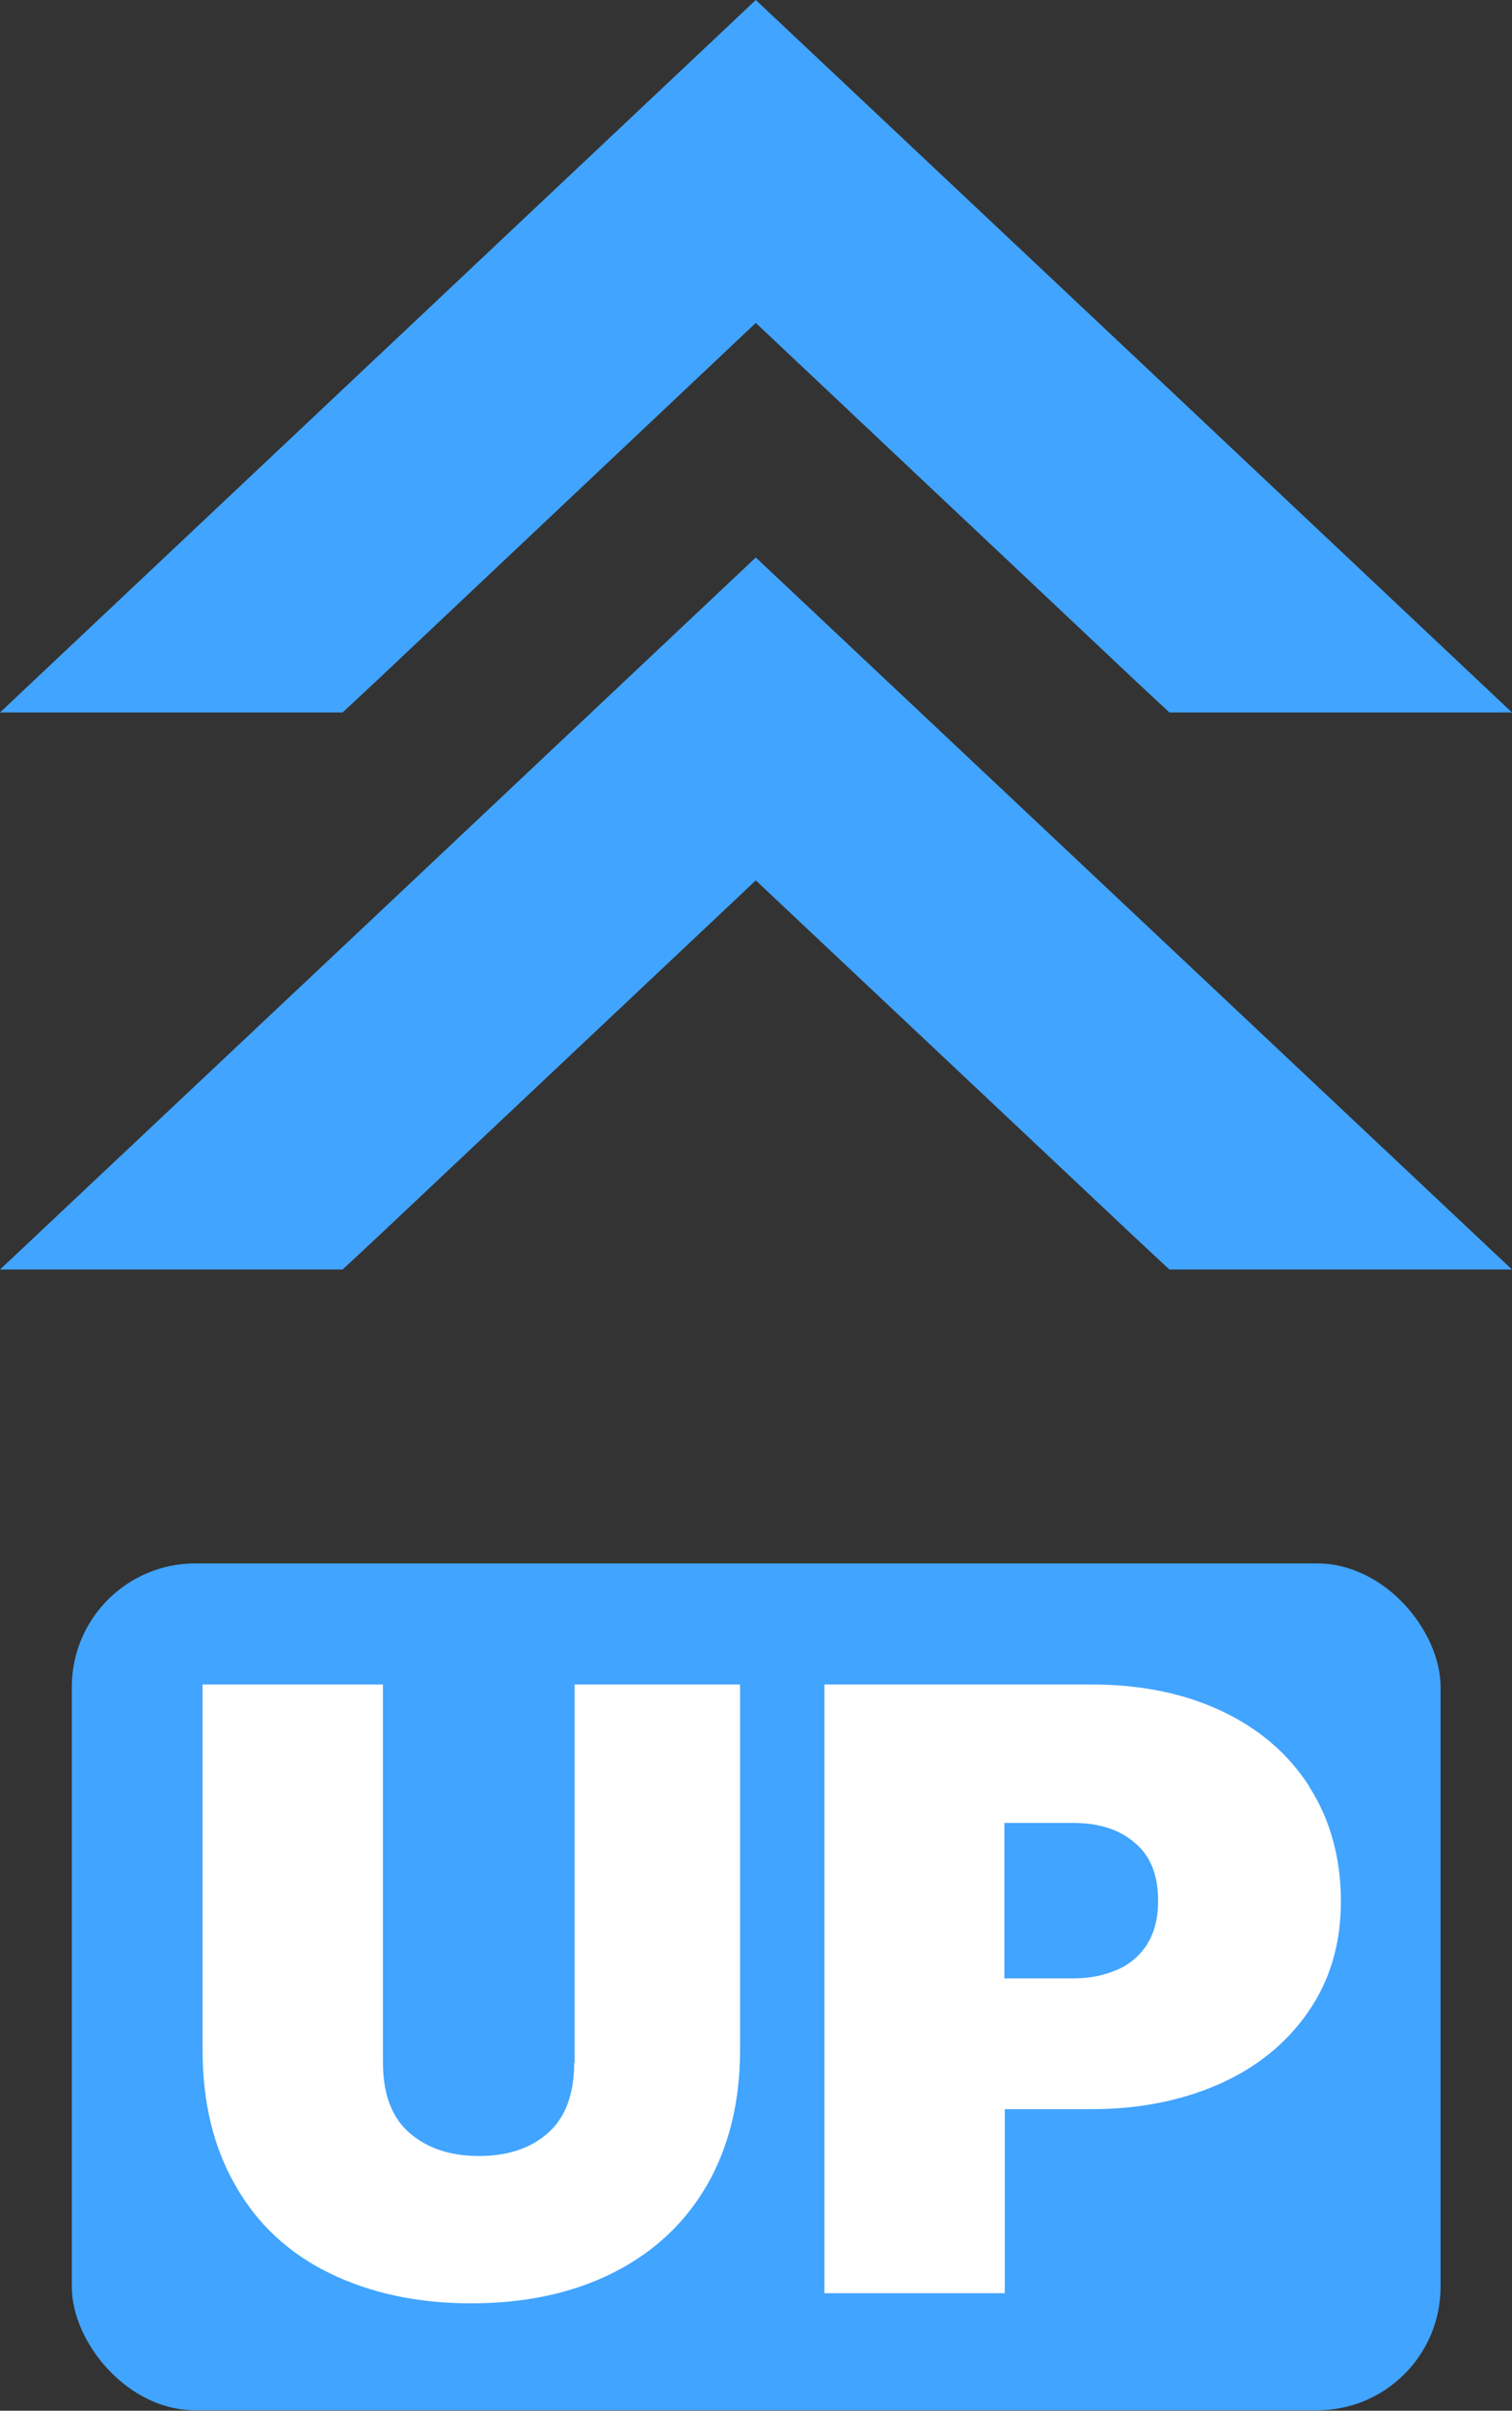
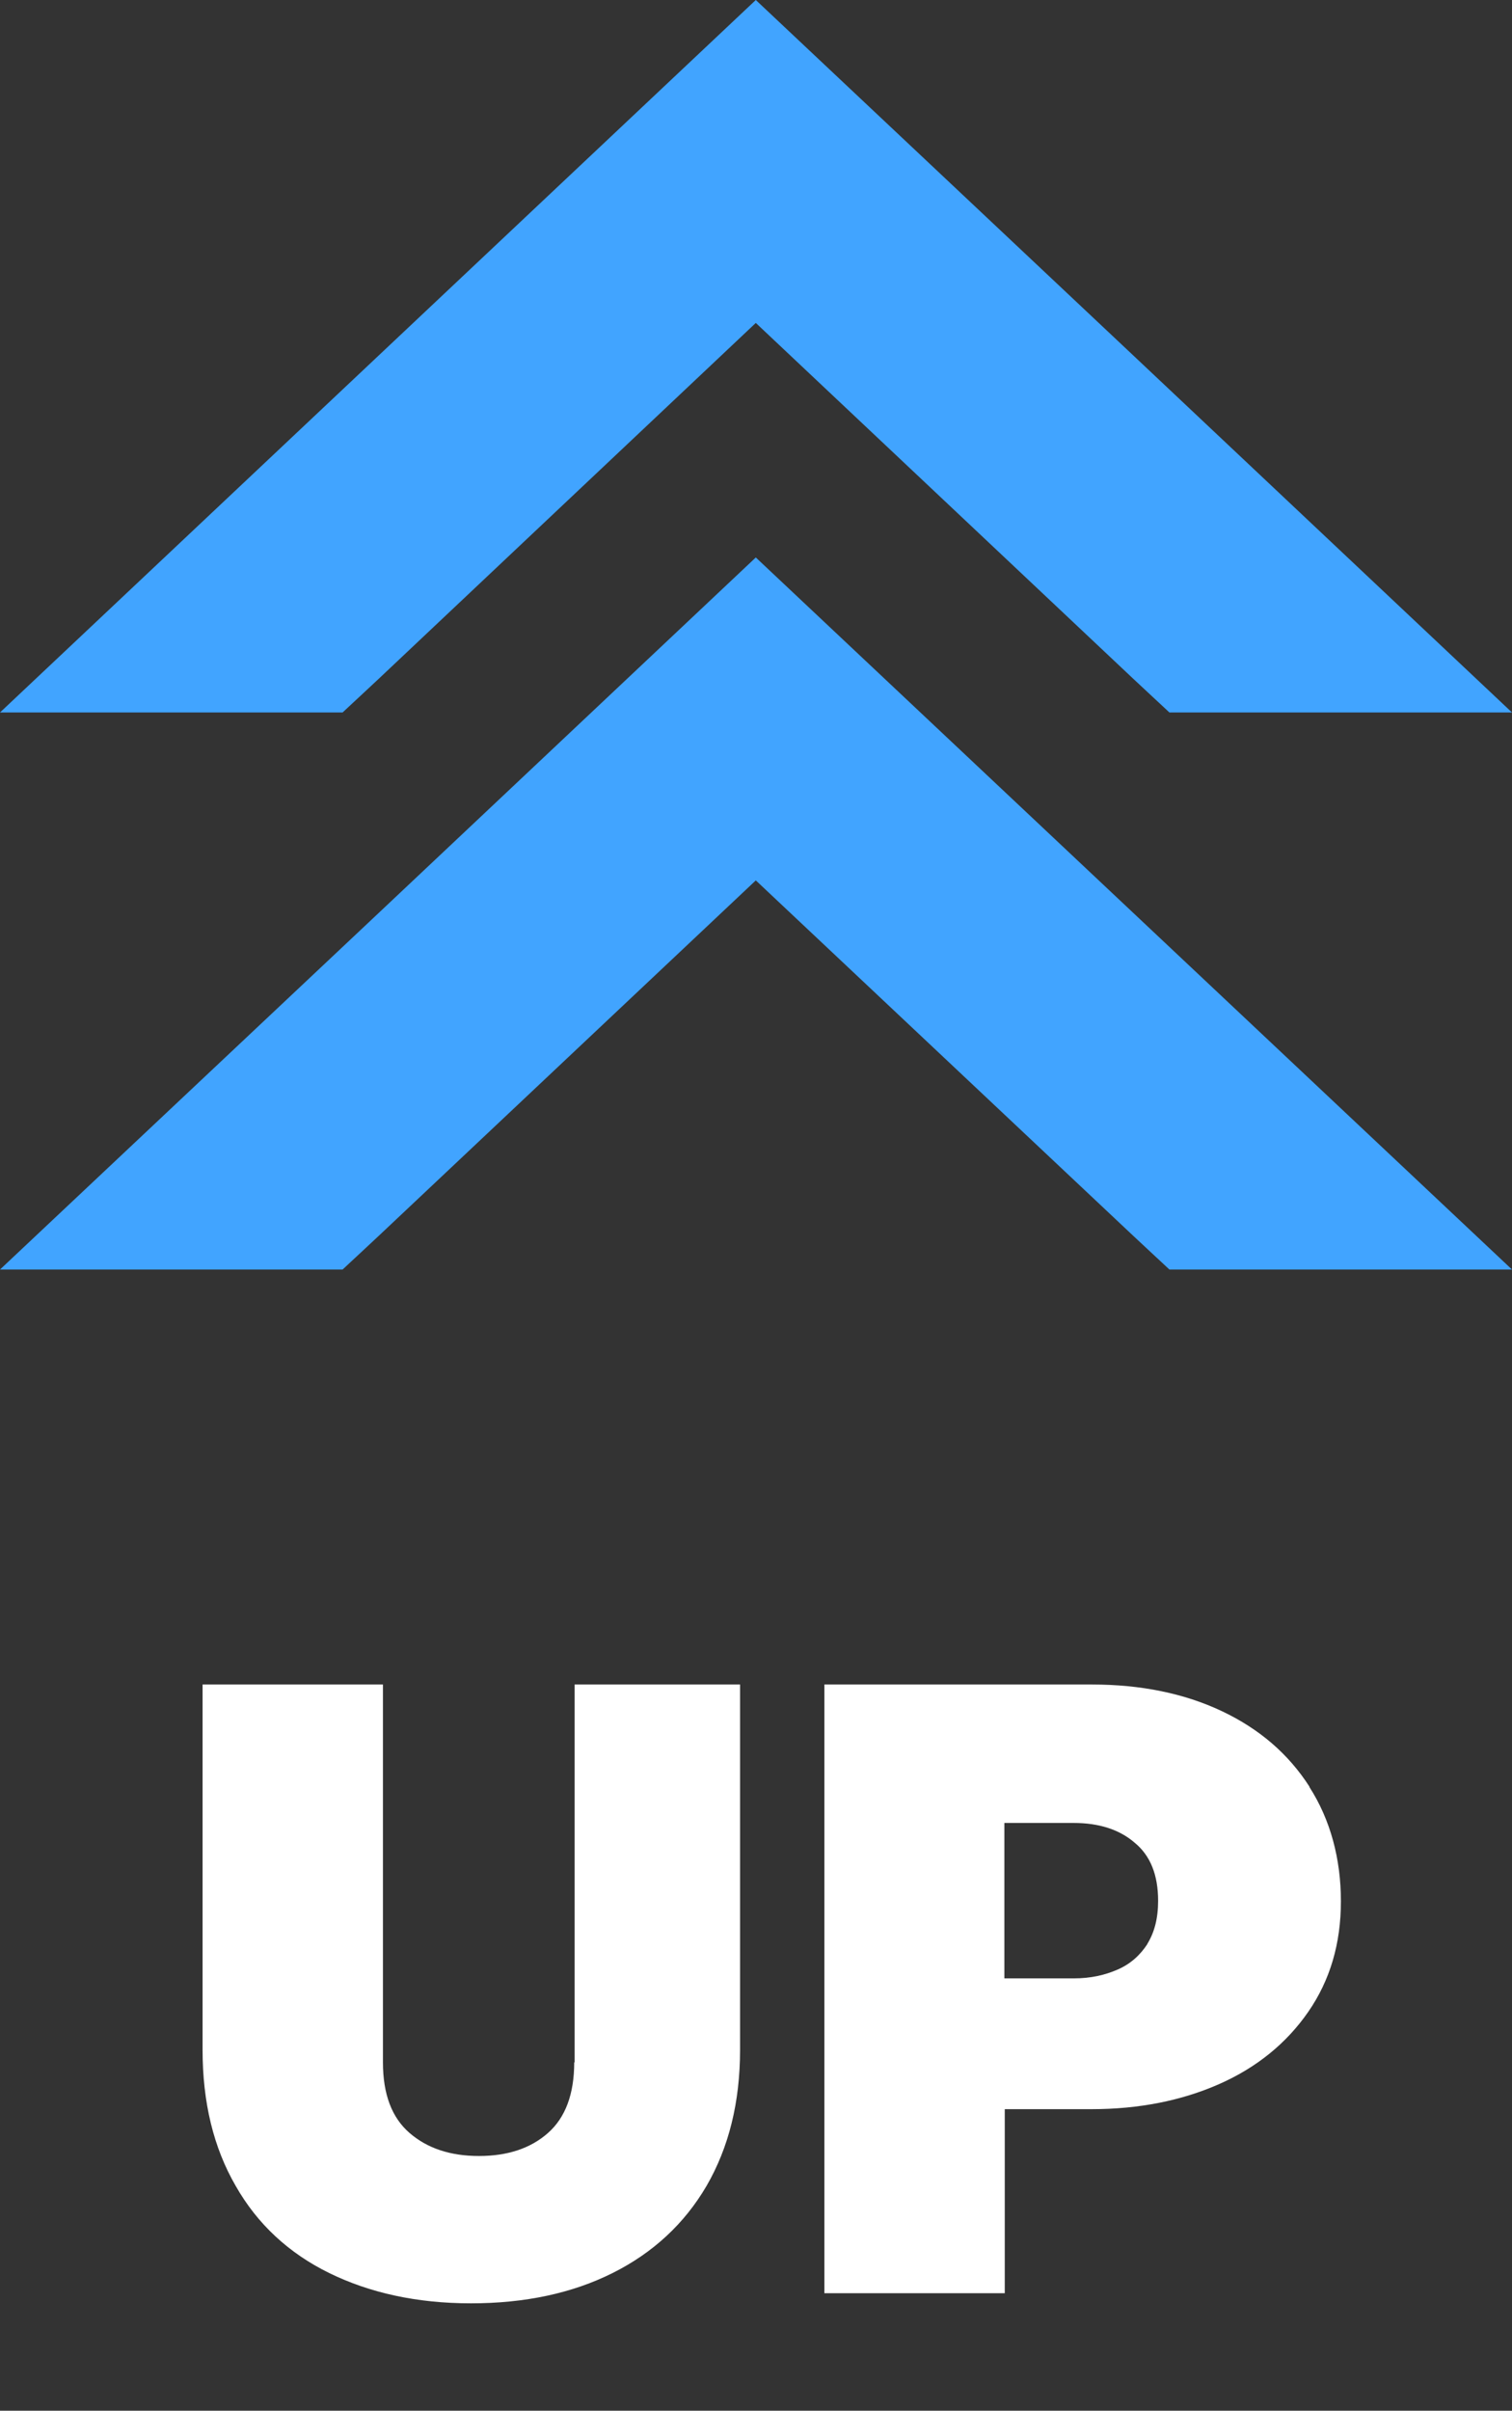
<svg xmlns="http://www.w3.org/2000/svg" id="Capa_2" viewBox="0 0 37.47 59.72">
  <rect x="0" y="0" width="37.47" height="59.72" fill="#333333" stroke="none" />
  <defs>
    <style>.cls-1{fill:#fff;}.cls-2{fill:#41a4ff;}</style>
  </defs>
  <g id="Capa_1-2">
    <polygon class="cls-2" points="9.37 22.63 0 31.45 8.49 31.45 9.37 30.63 18.73 21.81 28.1 30.63 28.98 31.45 37.47 31.45 28.1 22.63 18.73 13.81 9.37 22.63 9.37 22.63" />
    <polygon class="cls-2" points="9.37 8.82 0 17.65 8.49 17.65 9.37 16.83 18.73 8 28.1 16.83 28.98 17.65 37.47 17.65 28.1 8.82 18.73 0 9.37 8.82 9.37 8.82" />
-     <rect class="cls-2" x="1.78" y="38.73" width="33.92" height="20.98" rx="3.06" ry="3.06" />
    <path class="cls-1" d="M14.23,51.09c0,.79-.22,1.37-.65,1.75-.43.38-1,.57-1.71.57s-1.28-.19-1.72-.57c-.44-.38-.66-.96-.66-1.75v-9.36h-4.47v9.05c0,1.3.27,2.42.82,3.37.54.95,1.32,1.67,2.32,2.16s2.17.75,3.51.75,2.51-.25,3.51-.75c1-.5,1.78-1.22,2.33-2.16.55-.95.83-2.07.83-3.37v-9.05h-4.1v9.36Z" />
    <path class="cls-1" d="M32.45,44.26c-.52-.81-1.24-1.43-2.17-1.87s-2.01-.66-3.22-.66h-6.63v15.08h4.47v-4.56h2.15c1.17,0,2.23-.21,3.16-.62.93-.41,1.67-1.01,2.21-1.79.54-.78.81-1.69.81-2.74s-.26-2.02-.78-2.83ZM28.44,48.15c-.18.28-.42.5-.74.64s-.67.22-1.09.22h-1.72v-3.85h1.72c.62,0,1.13.16,1.51.49.39.32.58.8.58,1.44,0,.43-.09.78-.27,1.07Z" />
  </g>
</svg>